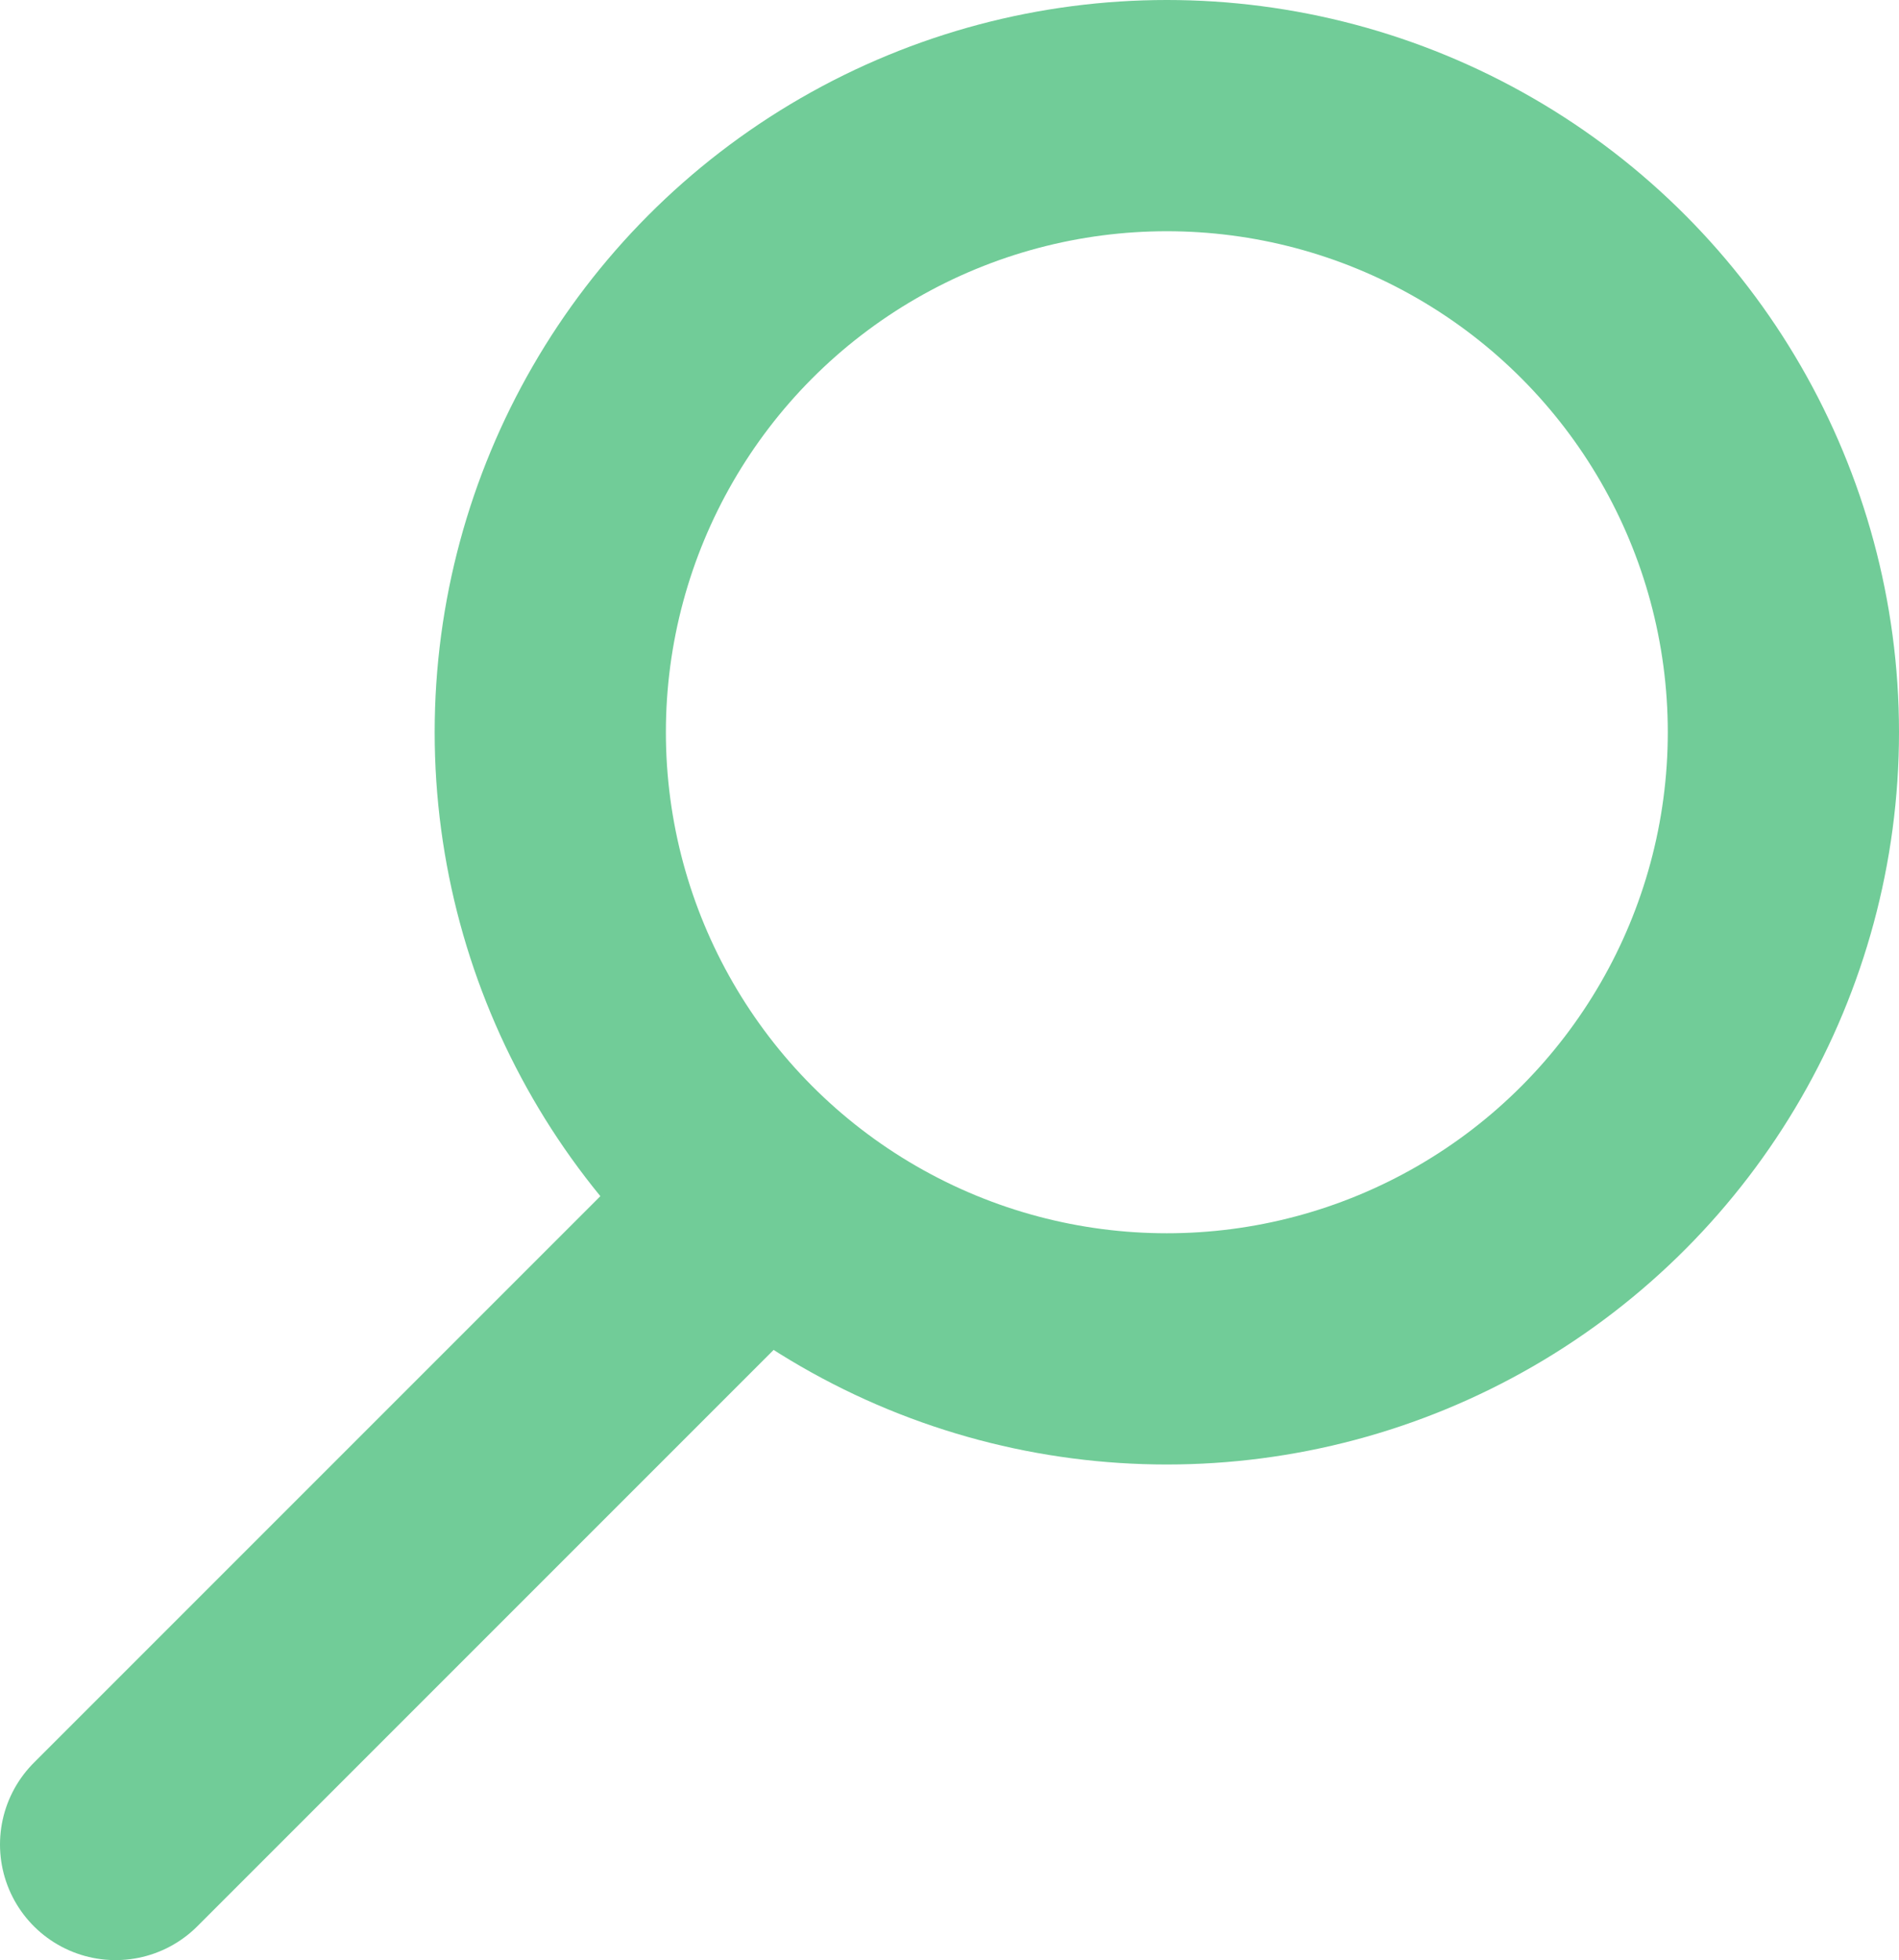
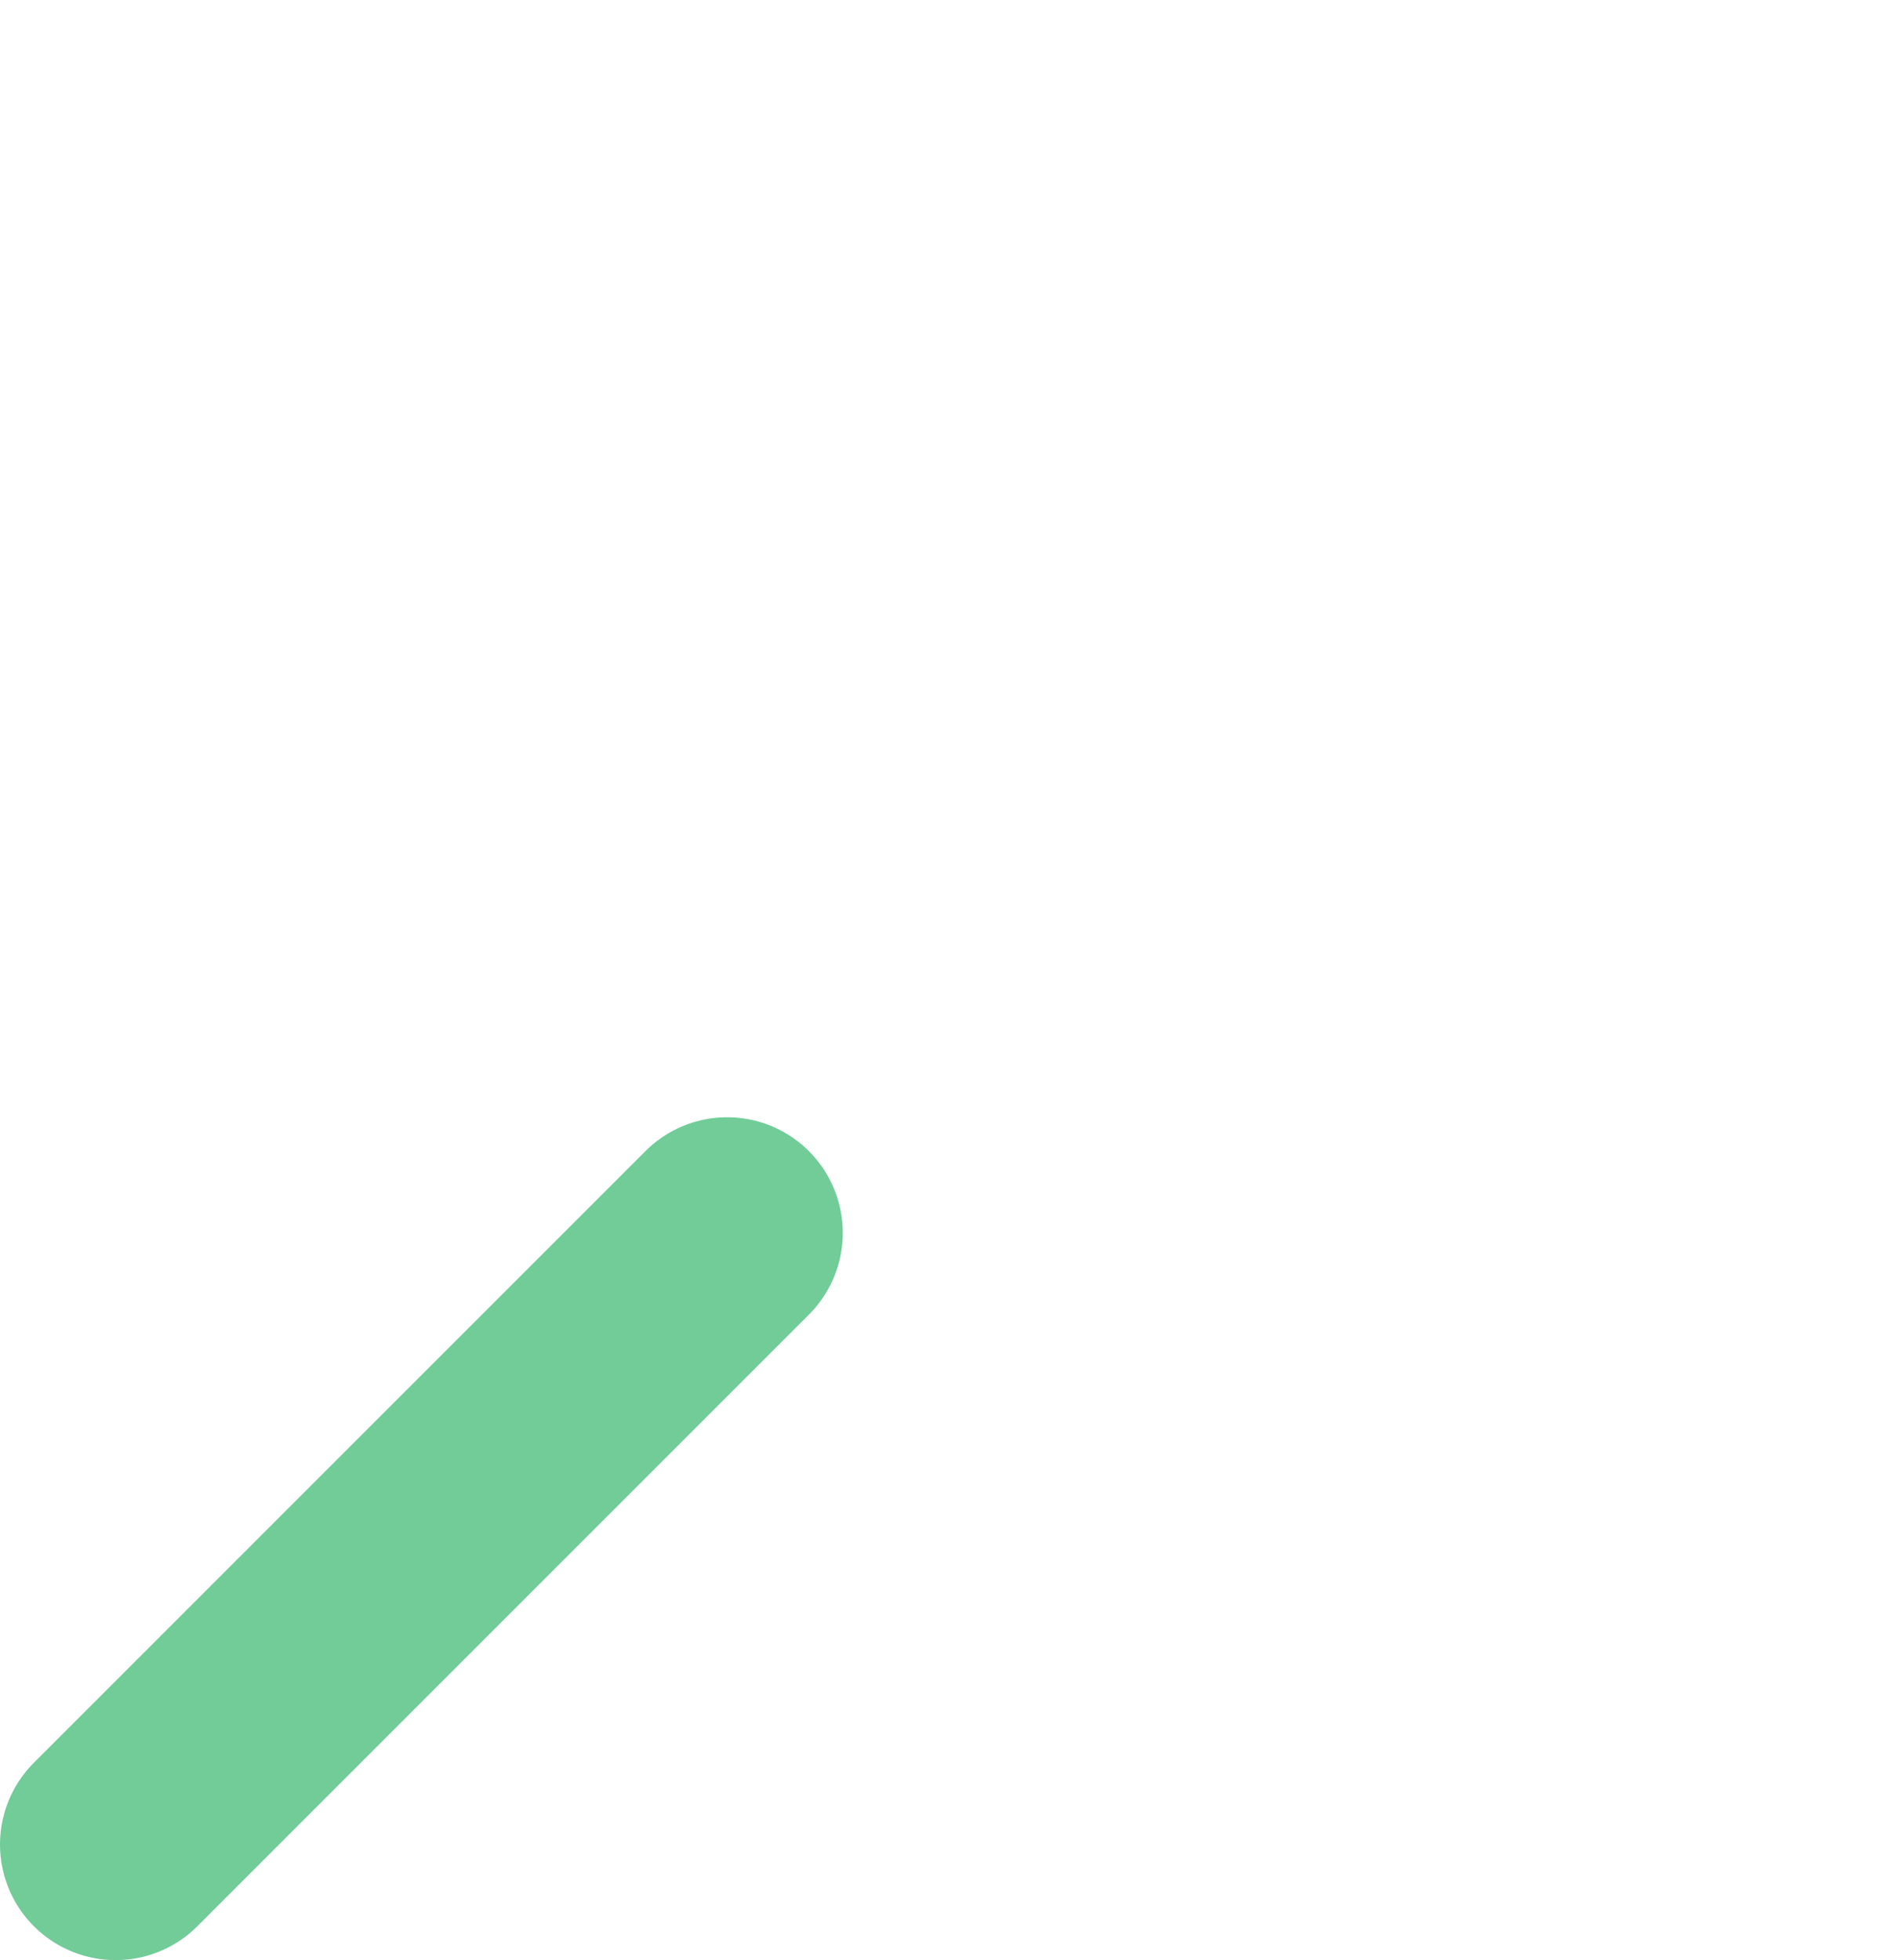
<svg xmlns="http://www.w3.org/2000/svg" viewBox="0 0 49.28 50.86">
  <defs>
    <style>.cls-1,.cls-2{fill:none;stroke:#71cc98;stroke-width:6px;}.cls-1{stroke-miterlimit:10;}.cls-2{stroke-linecap:round;stroke-linejoin:round;}</style>
  </defs>
  <g id="Layer_2" data-name="Layer 2">
    <g id="Layer_1-2" data-name="Layer 1">
-       <circle class="cls-1" cx="30.28" cy="19" r="16" />
      <line class="cls-2" x1="18.87" y1="31.99" x2="3" y2="47.86" />
    </g>
  </g>
</svg>